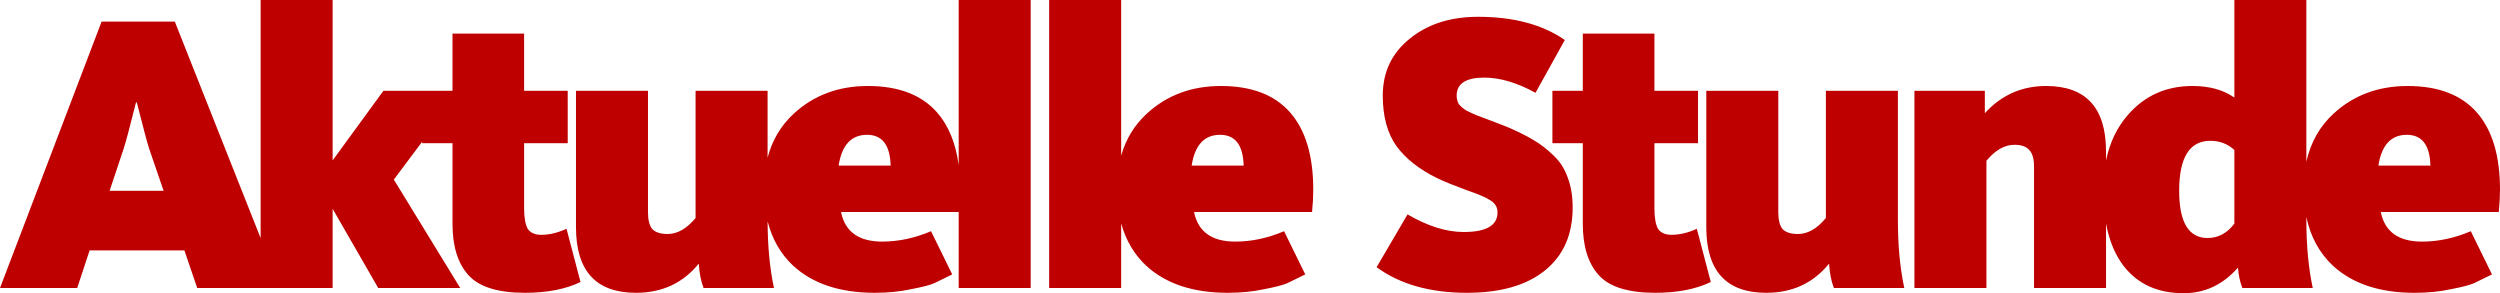
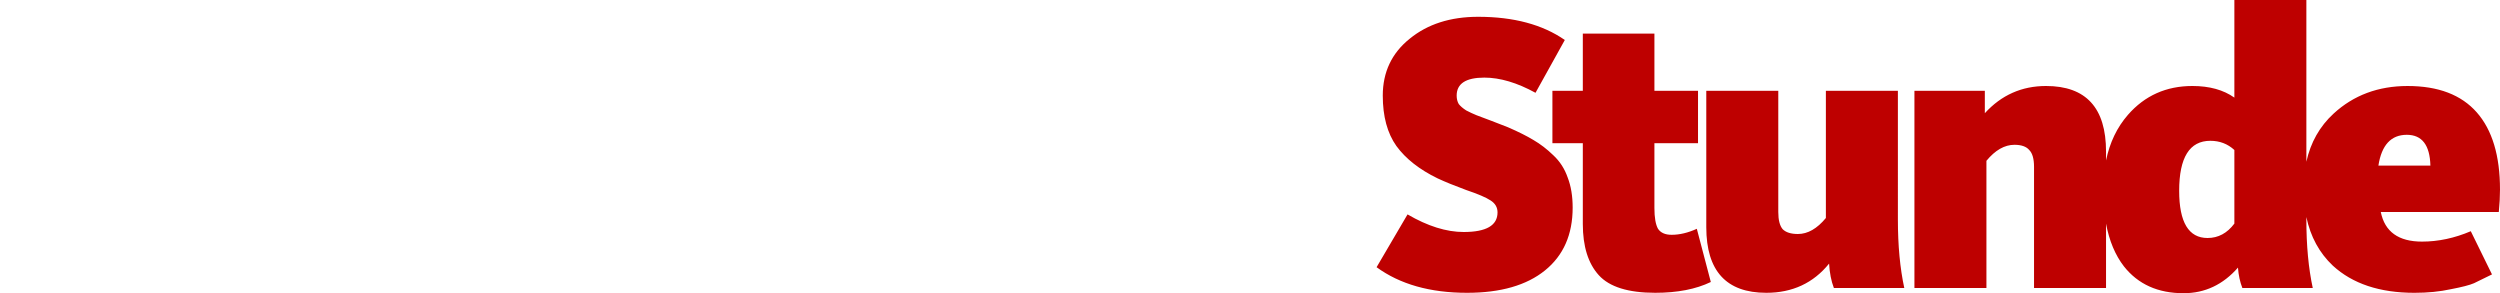
<svg xmlns="http://www.w3.org/2000/svg" xmlns:ns1="http://sodipodi.sourceforge.net/DTD/sodipodi-0.dtd" xmlns:ns2="http://www.inkscape.org/namespaces/inkscape" version="1.1" id="svg2" width="685.84" height="80.436" viewBox="0 0 685.84 80.436" ns1:docname="WDR_Aktuelle_Stunde_2016.svg" ns2:version="1.2.2 (732a01da63, 2022-12-09)">
  <defs id="defs6" />
  <ns1:namedview id="namedview4" pagecolor="#ffffff" bordercolor="#000000" borderopacity="0.25" ns2:showpageshadow="2" ns2:pageopacity="0.0" ns2:pagecheckerboard="0" ns2:deskcolor="#d1d1d1" showgrid="false" ns2:zoom="1.7707132" ns2:cx="344.21159" ns2:cy="45.461908" ns2:window-width="1920" ns2:window-height="991" ns2:window-x="-9" ns2:window-y="-9" ns2:window-maximized="1" ns2:current-layer="g8" showguides="true" />
  <g ns2:groupmode="layer" ns2:label="Image" id="g8" transform="translate(-165.454,-226.233)">
    <path id="path2065" style="font-size:105.347px;font-family:KievitOT;-inkscape-font-specification:'KievitOT, Normal';fill:#be0000;fill-opacity:1;fill-rule:evenodd;stroke-width:0.131" d="m 778.422,226.233 v 26.776 c -2.999,-2.122 -6.839,-3.184 -11.521,-3.184 -7.169,0 -13.059,2.635 -17.668,7.902 -3,3.436 -5.002,7.612 -6.018,12.52 v -2.425 c 0,-11.998 -5.488,-17.997 -16.461,-17.997 -6.657,0 -12.253,2.488 -16.789,7.463 v -6.144 h -19.314 v 54.1 h 19.751 v -34.896 c 2.414,-2.926 4.975,-4.39 7.682,-4.39 1.902,0 3.256,0.475 4.061,1.426 0.878,0.878 1.316,2.415 1.316,4.61 v 33.25 h 19.753 v -17.655 c 0.888,4.735 2.526,8.645 4.919,11.729 3.877,4.902 9.328,7.353 16.351,7.353 5.853,0 10.828,-2.341 14.925,-7.023 0.146,2.048 0.548,3.914 1.206,5.597 h 19.314 c -1.171,-5.414 -1.756,-11.668 -1.756,-18.764 v -0.7 c 1.138,5.385 3.553,9.825 7.249,13.318 5.414,4.975 12.875,7.463 22.386,7.463 3.658,0 6.986,-0.328 9.985,-0.987 3.073,-0.585 5.195,-1.134 6.366,-1.646 1.244,-0.585 2.889,-1.391 4.938,-2.415 l -5.817,-11.851 c -4.463,1.902 -8.924,2.852 -13.387,2.852 -6.438,0 -10.206,-2.706 -11.304,-8.12 h 32.373 c 0.219,-2.195 0.33,-4.244 0.33,-6.146 0,-9.291 -2.123,-16.351 -6.366,-21.179 -4.243,-4.828 -10.571,-7.243 -18.984,-7.243 -8.047,0 -14.813,2.525 -20.3,7.572 -3.821,3.515 -6.308,7.919 -7.469,13.208 v -44.373 z m -207.463,4.608 c -7.625,0 -13.892,2.013 -18.799,6.036 -4.907,3.951 -7.361,9.144 -7.361,15.582 0,5.706 1.246,10.315 3.737,13.826 2.567,3.512 6.342,6.475 11.324,8.889 2.038,0.951 4.644,2.011 7.815,3.182 3.246,1.097 5.471,2.048 6.679,2.852 1.283,0.805 1.927,1.904 1.927,3.294 0,3.585 -3.095,5.377 -9.285,5.377 -4.756,0 -9.89,-1.611 -15.401,-4.83 l -8.494,14.486 c 6.417,4.682 14.685,7.023 24.801,7.023 9.21,0 16.345,-2.047 21.403,-6.144 5.058,-4.097 7.587,-9.841 7.587,-17.23 0,-3.146 -0.453,-5.889 -1.359,-8.23 -0.83,-2.414 -2.151,-4.462 -3.963,-6.144 -1.736,-1.683 -3.549,-3.073 -5.436,-4.171 -1.812,-1.097 -4.152,-2.268 -7.021,-3.512 -1.283,-0.512 -2.792,-1.097 -4.529,-1.756 -1.736,-0.658 -3.096,-1.17 -4.077,-1.536 -0.906,-0.366 -1.849,-0.804 -2.83,-1.316 -0.906,-0.585 -1.586,-1.171 -2.039,-1.756 -0.377,-0.658 -0.568,-1.427 -0.568,-2.305 0,-3.292 2.531,-4.938 7.589,-4.938 4.303,0 8.982,1.389 14.04,4.169 l 8.04,-14.486 c -6.115,-4.243 -14.041,-6.364 -23.779,-6.364 z m 28.719,4.608 v 15.694 h -8.341 v 14.374 h 8.341 v 22.168 c 0,6.145 1.462,10.827 4.388,14.046 2.926,3.219 8.083,4.828 15.472,4.828 6.072,0 11.158,-0.987 15.255,-2.962 l -3.841,-14.596 c -2.414,1.097 -4.719,1.646 -6.913,1.646 -1.756,0 -3,-0.549 -3.731,-1.646 -0.658,-1.171 -0.989,-3.073 -0.989,-5.707 v -17.778 h 11.963 V 251.143 H 619.32 V 235.449 Z M 633.549,251.143 v 37.419 c 0,11.998 5.488,17.997 16.461,17.997 7.169,0 12.912,-2.669 17.228,-8.01 0.146,2.561 0.585,4.791 1.316,6.694 h 19.314 c -1.171,-5.414 -1.756,-11.668 -1.756,-18.764 V 251.143 h -19.753 v 34.896 c -2.414,2.926 -4.973,4.388 -7.68,4.388 -1.902,0 -3.293,-0.438 -4.171,-1.316 -0.805,-0.951 -1.206,-2.523 -1.206,-4.718 V 251.143 Z m 192.175,12.071 c 4.17,0 6.33,2.816 6.476,8.449 h -14.266 c 0.878,-5.633 3.474,-8.449 7.79,-8.449 z m -53.886,1.646 c 2.561,0 4.755,0.84 6.584,2.523 v 20.192 c -1.975,2.634 -4.426,3.951 -7.353,3.951 -5.194,0 -7.79,-4.317 -7.79,-12.95 0,-9.145 2.853,-13.717 8.559,-13.717 z" ns2:label="Stunde" />
-     <path id="path2049" d="m 236.953,226.233 v 65.322 l -23.545,-59.397 h -20.081 l -27.873,73.086 h 21.179 l 3.402,-10.315 h 26.007 l 3.512,10.315 h 22.825 14.325 v -21.729 l 12.51,21.729 h 22.498 l -18.217,-29.738 7.758,-10.374 v 0.387 h 8.339 v 22.168 c 0,6.145 1.464,10.827 4.39,14.046 2.926,3.219 8.083,4.828 15.472,4.828 6.072,0 11.156,-0.987 15.253,-2.962 l -3.839,-14.596 c -2.414,1.097 -4.719,1.646 -6.913,1.646 -1.756,0 -3,-0.549 -3.731,-1.646 -0.658,-1.171 -0.989,-3.073 -0.989,-5.707 v -17.778 h 11.961 V 251.143 H 309.235 V 235.449 H 289.591 V 251.143 H 270.642 l -13.938,19.094 v -44.004 z m 191.5,0 v 45.286 c -0.811,-6.046 -2.79,-10.866 -5.941,-14.451 -4.243,-4.828 -10.571,-7.243 -18.984,-7.243 -8.047,0 -14.813,2.525 -20.3,7.572 -3.552,3.268 -5.948,7.308 -7.2,12.109 V 251.143 h -19.753 v 34.896 c -2.414,2.926 -4.973,4.388 -7.68,4.388 -1.902,0 -3.293,-0.438 -4.171,-1.316 -0.805,-0.951 -1.206,-2.523 -1.206,-4.718 V 251.143 h -19.753 v 37.419 c 0,11.998 5.488,17.997 16.461,17.997 7.169,0 12.912,-2.669 17.228,-8.01 0.146,2.561 0.585,4.791 1.316,6.694 h 19.314 c -1.145,-5.295 -1.727,-11.4 -1.752,-18.304 1.228,4.864 3.55,8.92 6.976,12.158 5.414,4.975 12.875,7.463 22.386,7.463 3.658,0 6.988,-0.328 9.987,-0.987 3.073,-0.585 5.193,-1.134 6.364,-1.646 1.244,-0.585 2.889,-1.391 4.938,-2.415 l -5.817,-11.851 c -4.463,1.902 -8.924,2.852 -13.387,2.852 -6.438,0 -10.206,-2.706 -11.304,-8.12 h 32.277 v 20.85 h 19.753 v -79.01 z m 24.821,0 v 79.01 h 19.753 v -17.739 c 1.263,4.614 3.537,8.48 6.83,11.593 5.414,4.975 12.875,7.463 22.386,7.463 3.658,0 6.986,-0.328 9.985,-0.987 3.073,-0.585 5.195,-1.134 6.366,-1.646 1.244,-0.585 2.889,-1.391 4.938,-2.415 l -5.817,-11.851 c -4.463,1.902 -8.924,2.852 -13.387,2.852 -6.438,0 -10.206,-2.706 -11.304,-8.12 h 32.373 c 0.219,-2.195 0.328,-4.244 0.328,-6.146 0,-9.291 -2.121,-16.351 -6.364,-21.179 -4.243,-4.828 -10.571,-7.243 -18.984,-7.243 -8.047,0 -14.816,2.525 -20.302,7.572 -3.409,3.136 -5.757,6.981 -7.048,11.53 v -42.694 z m -250.511,28.092 h 0.22 c 1.756,6.95 2.89,11.194 3.402,12.73 l 3.951,11.521 h -14.813 l 3.839,-11.521 c 0.585,-1.756 1.719,-5.999 3.402,-12.73 z m 200.545,8.889 c 4.17,0 6.33,2.816 6.476,8.449 H 395.518 c 0.878,-5.633 3.474,-8.449 7.79,-8.449 z m 96.849,0 c 4.17,0 6.327,2.816 6.474,8.449 H 492.365 c 0.878,-5.633 3.476,-8.449 7.792,-8.449 z" ns2:label="Aktuelle" style="font-size:105.347px;font-family:KievitOT;-inkscape-font-specification:'KievitOT, Normal';fill:#be0000;fill-opacity:1;fill-rule:evenodd;stroke-width:0.129" />
  </g>
</svg>